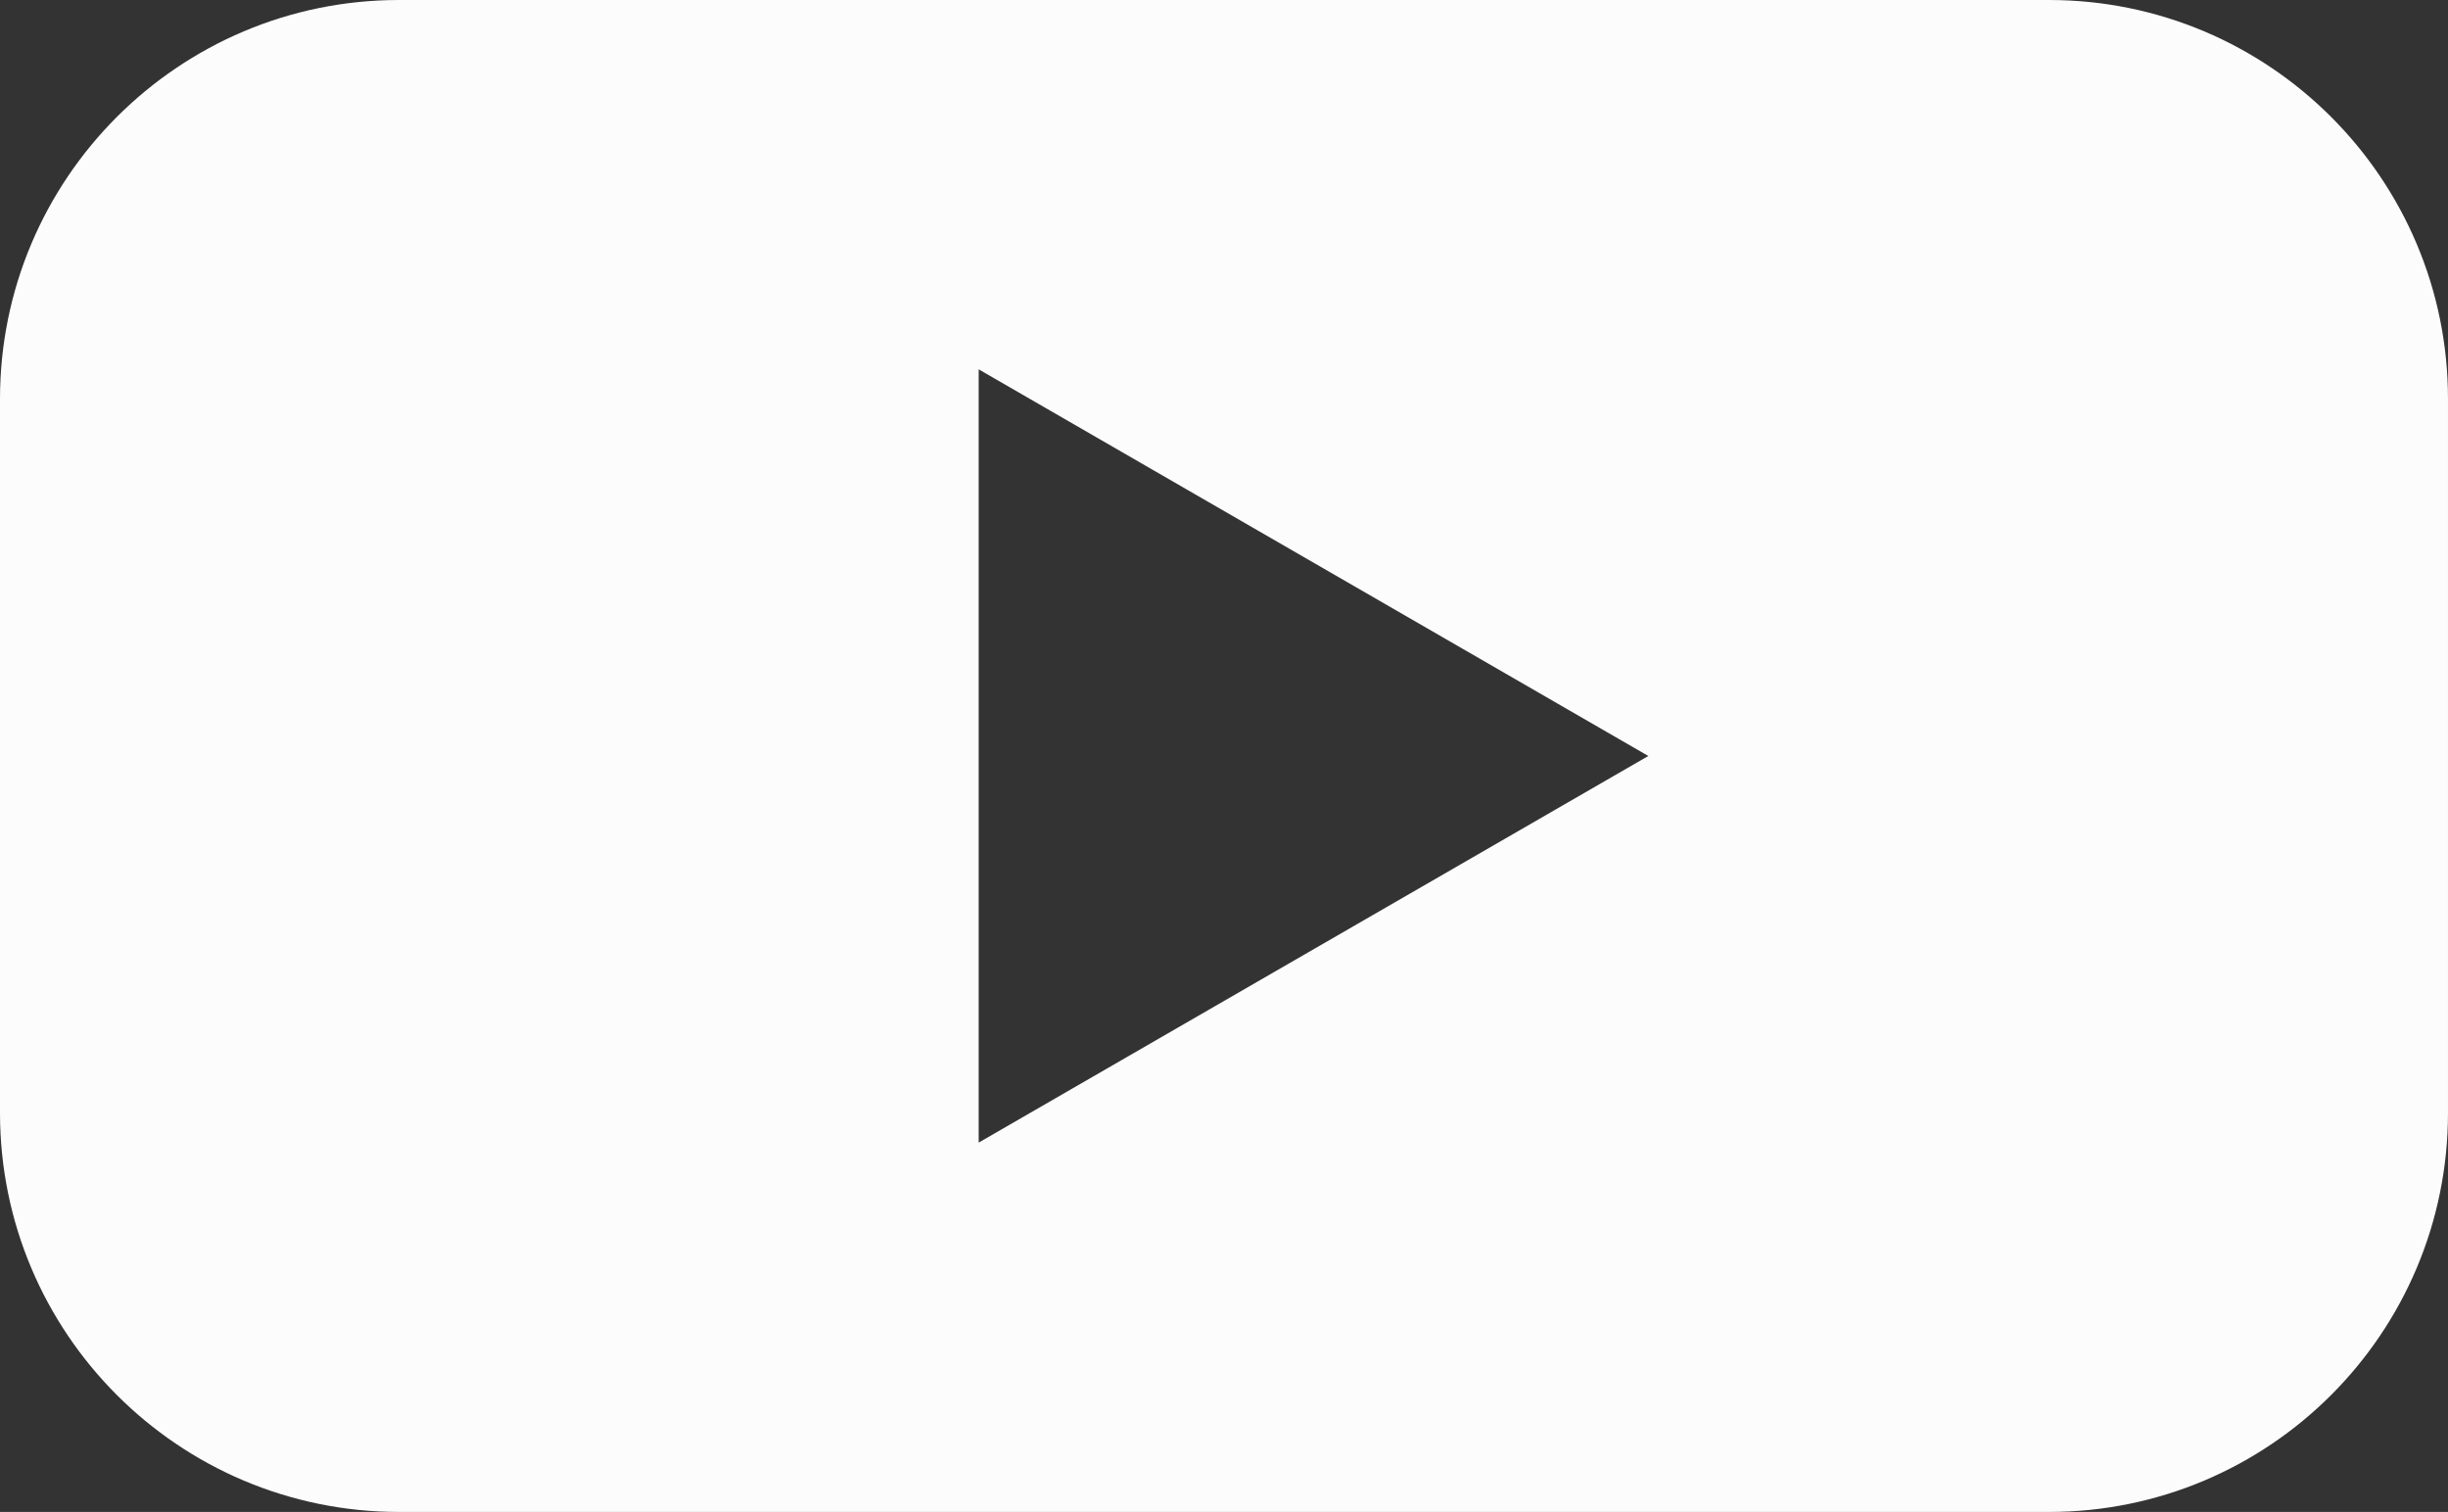
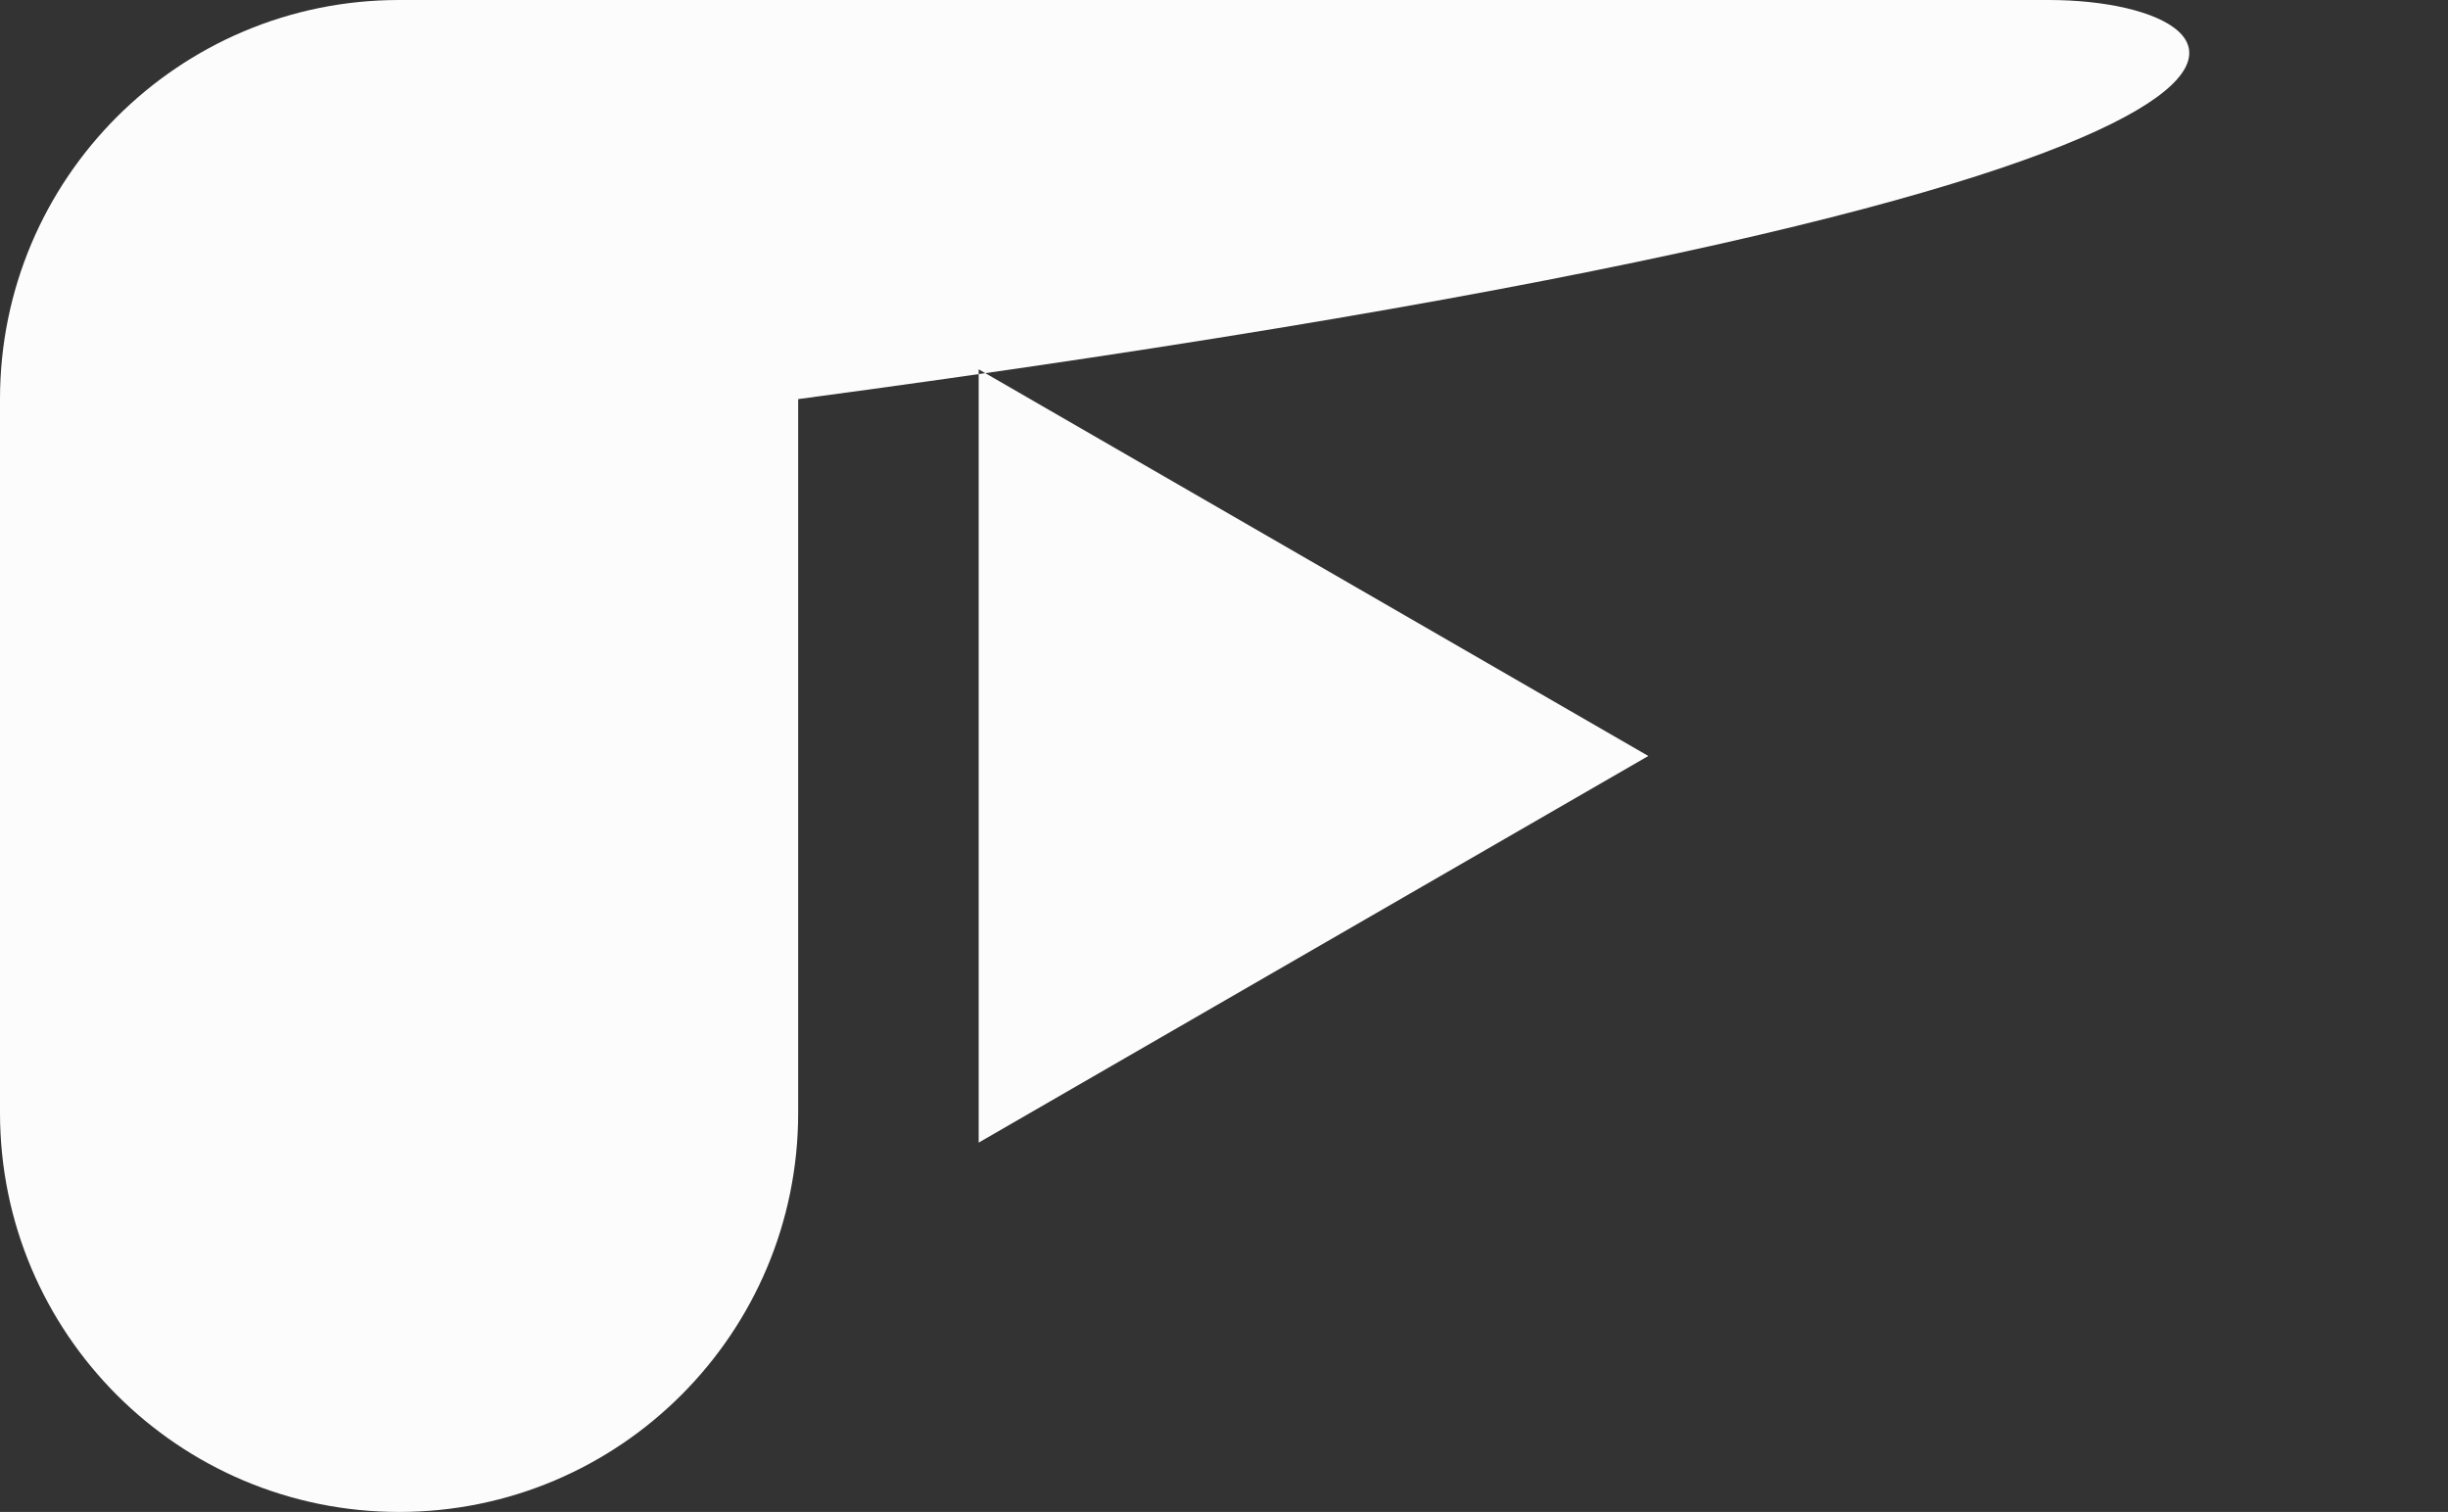
<svg xmlns="http://www.w3.org/2000/svg" version="1.1" id="Ńëîé_1" x="0px" y="0px" width="259.838px" height="160.471px" viewBox="0 0 259.838 160.471" enable-background="new 0 0 259.838 160.471" xml:space="preserve">
  <rect x="0" y="0" width="259.838" height="160.471" fill="#333333" stroke="none" />
-   <path fill="#FCFCFC" d="M217.477,0H42.36C18.966,0,0,18.965,0,42.359v75.751c0,23.395,18.966,42.36,42.36,42.36h175.116  c23.396,0,42.361-18.965,42.361-42.36V42.359C259.838,18.965,240.872,0,217.477,0z M103.88,121.271V39.199l71.077,41.037  L103.88,121.271z" />
+   <path fill="#FCFCFC" d="M217.477,0H42.36C18.966,0,0,18.965,0,42.359v75.751c0,23.395,18.966,42.36,42.36,42.36c23.396,0,42.361-18.965,42.361-42.36V42.359C259.838,18.965,240.872,0,217.477,0z M103.88,121.271V39.199l71.077,41.037  L103.88,121.271z" />
</svg>